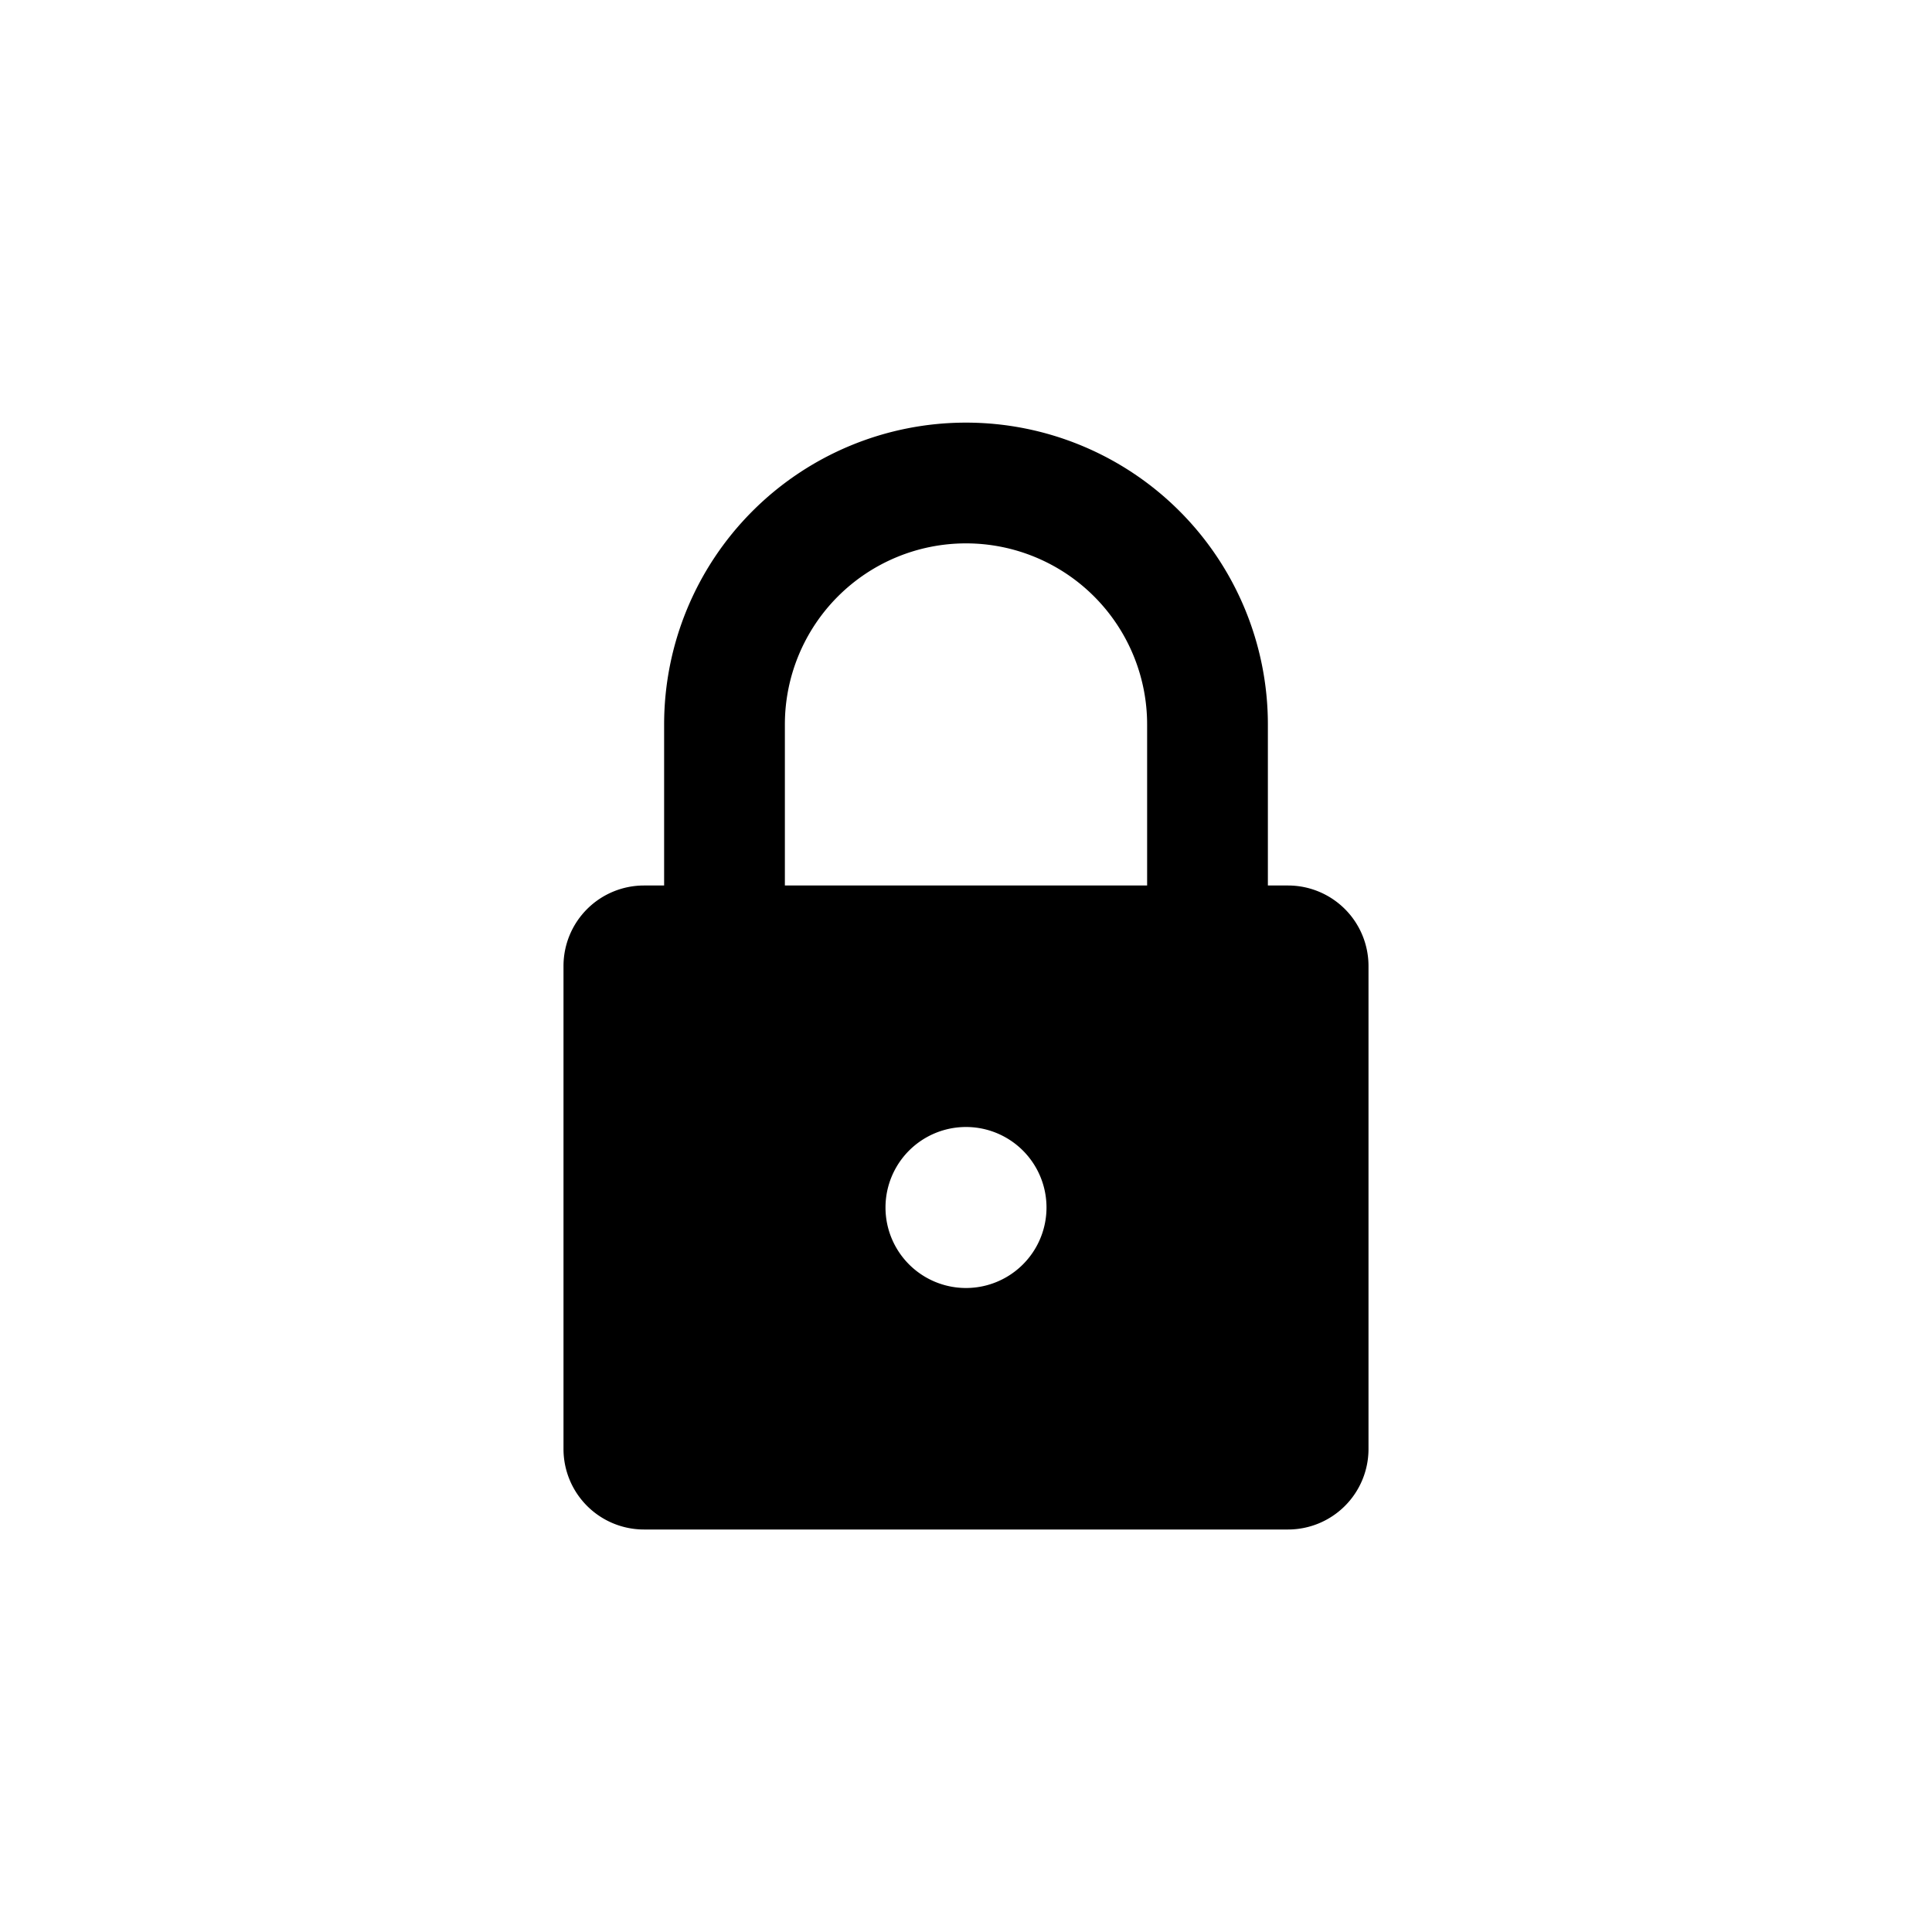
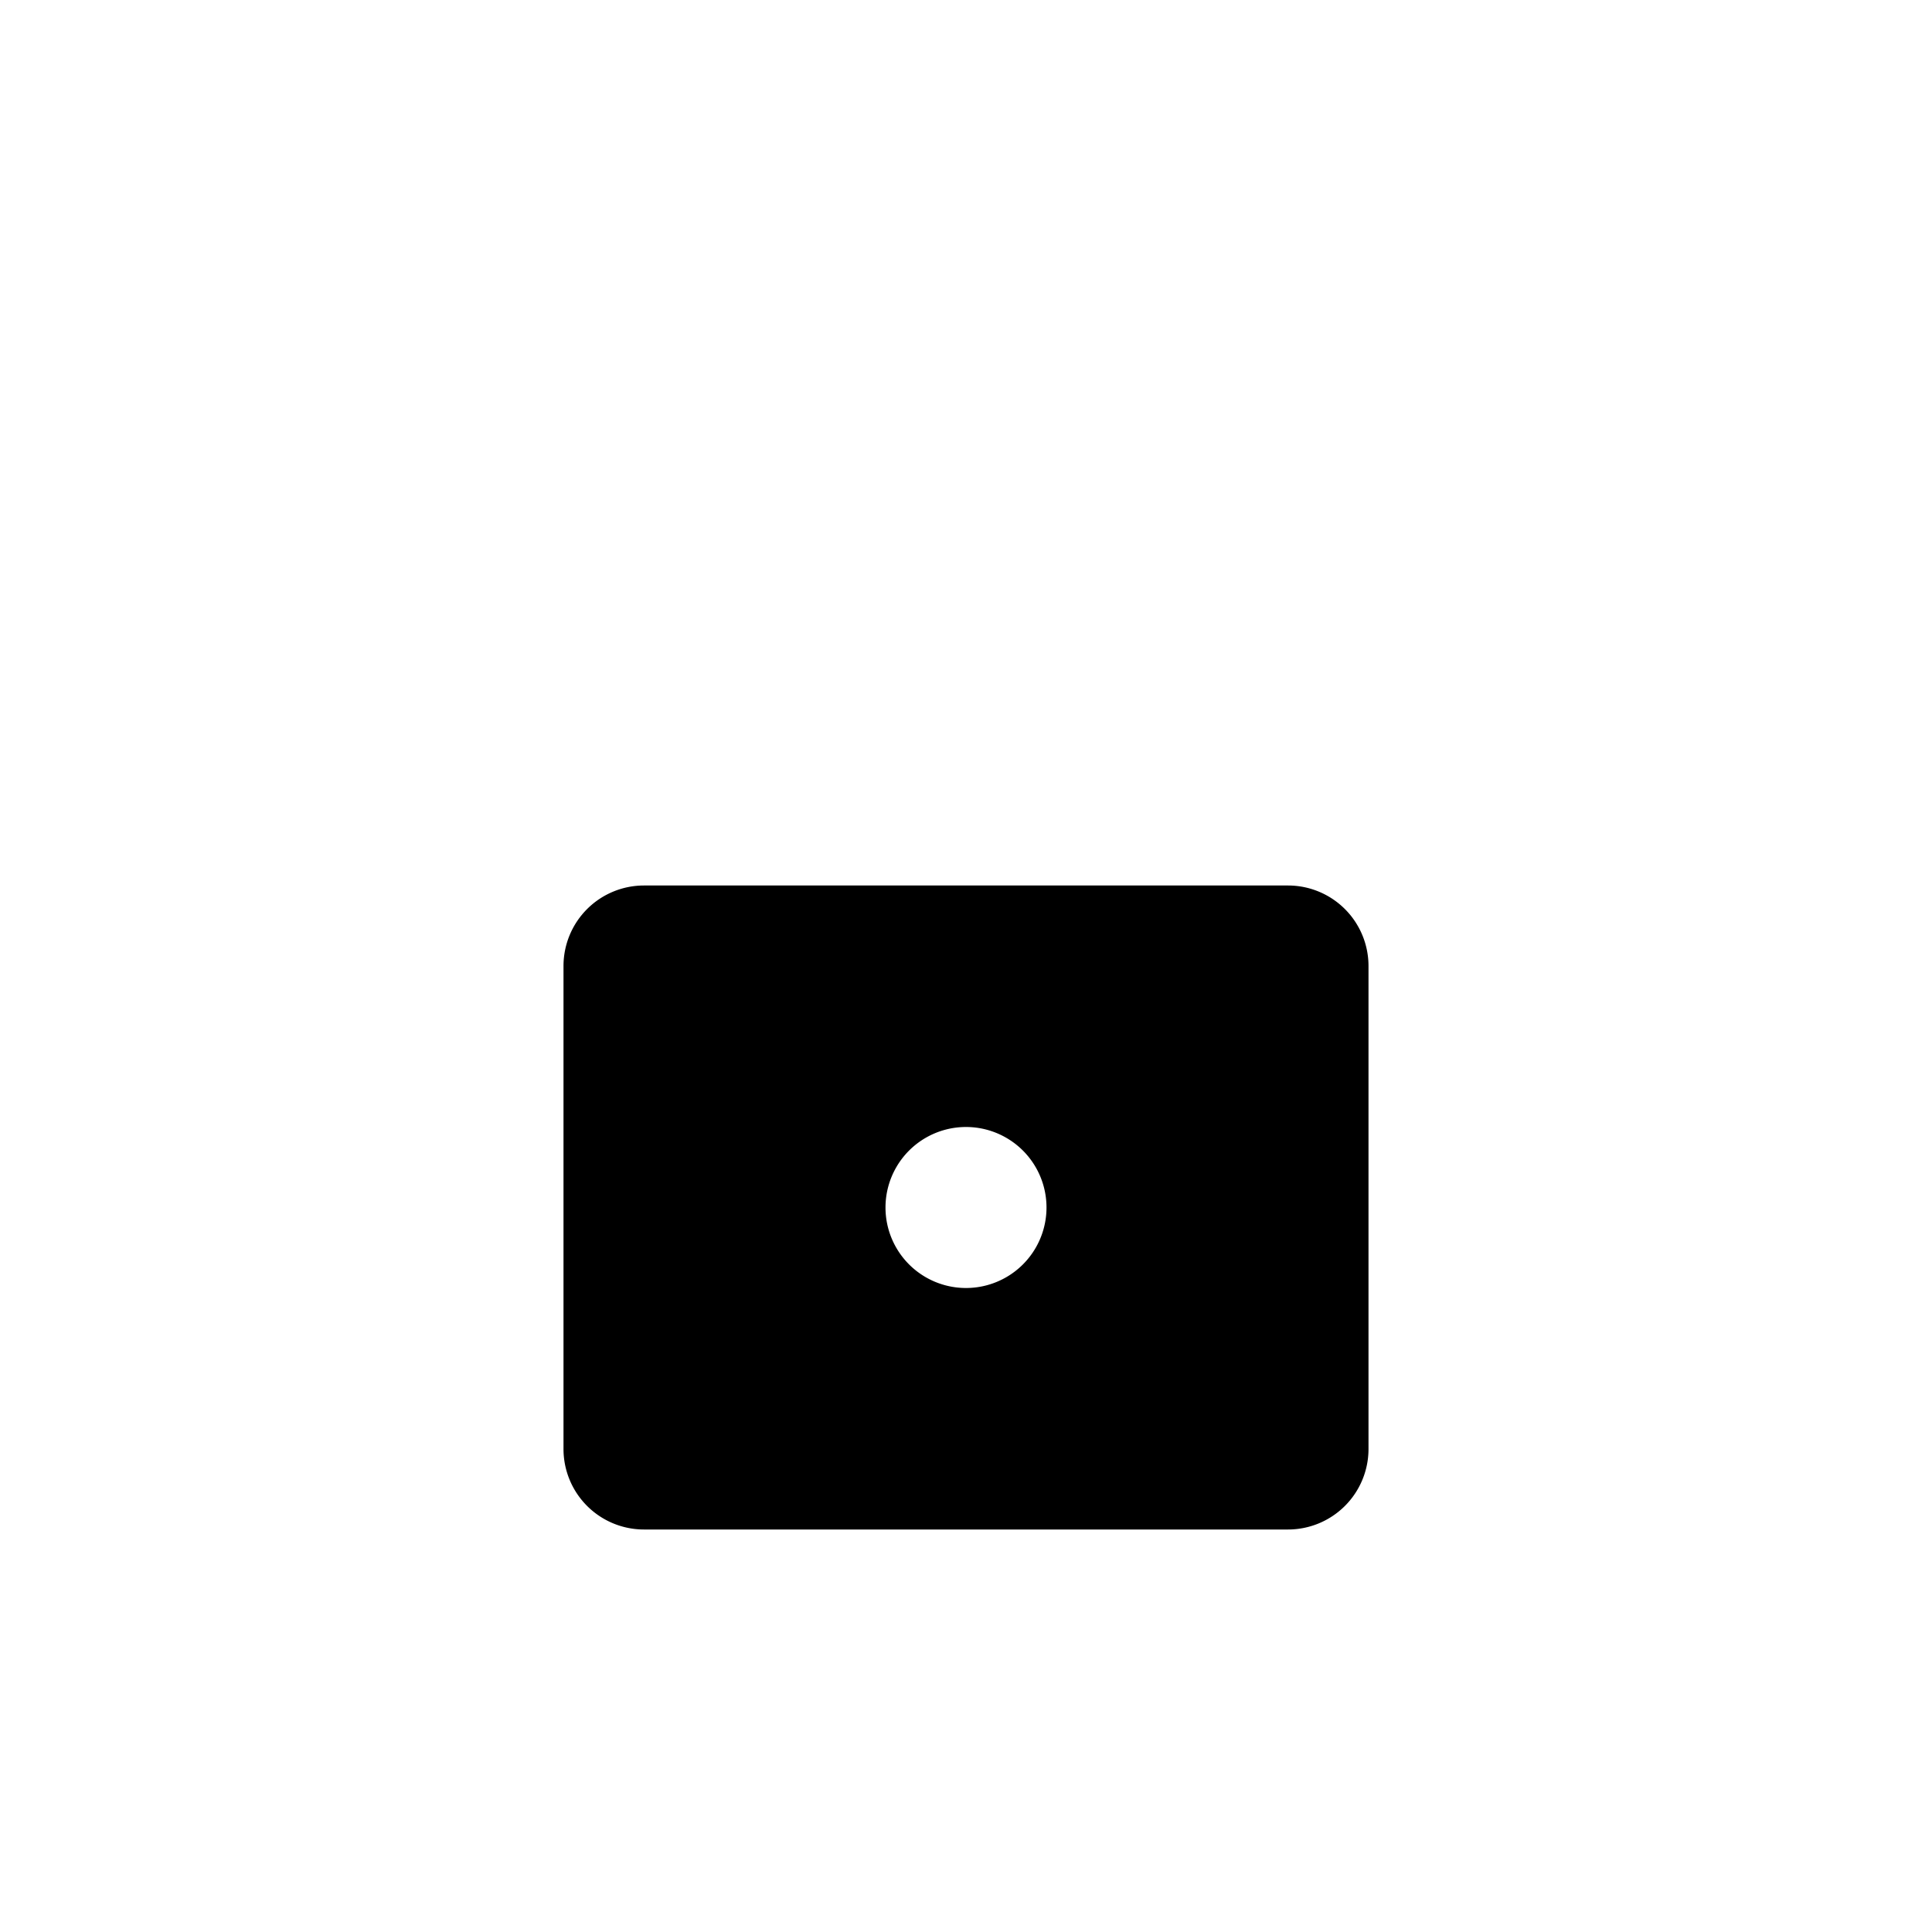
<svg xmlns="http://www.w3.org/2000/svg" width="24" height="24" fill="none">
  <path fill-rule="evenodd" clip-rule="evenodd" d="M8 11a1 1 0 00-1 1v6a1 1 0 001 1h8a1 1 0 001-1v-6a1 1 0 00-1-1H8zm4 3a1 1 0 100 2 1 1 0 000-2z" fill="#000" />
-   <path d="M15 12V9a3 3 0 00-3-3v0a3 3 0 00-3 3v3" stroke="#000" stroke-width="1.5" />
</svg>